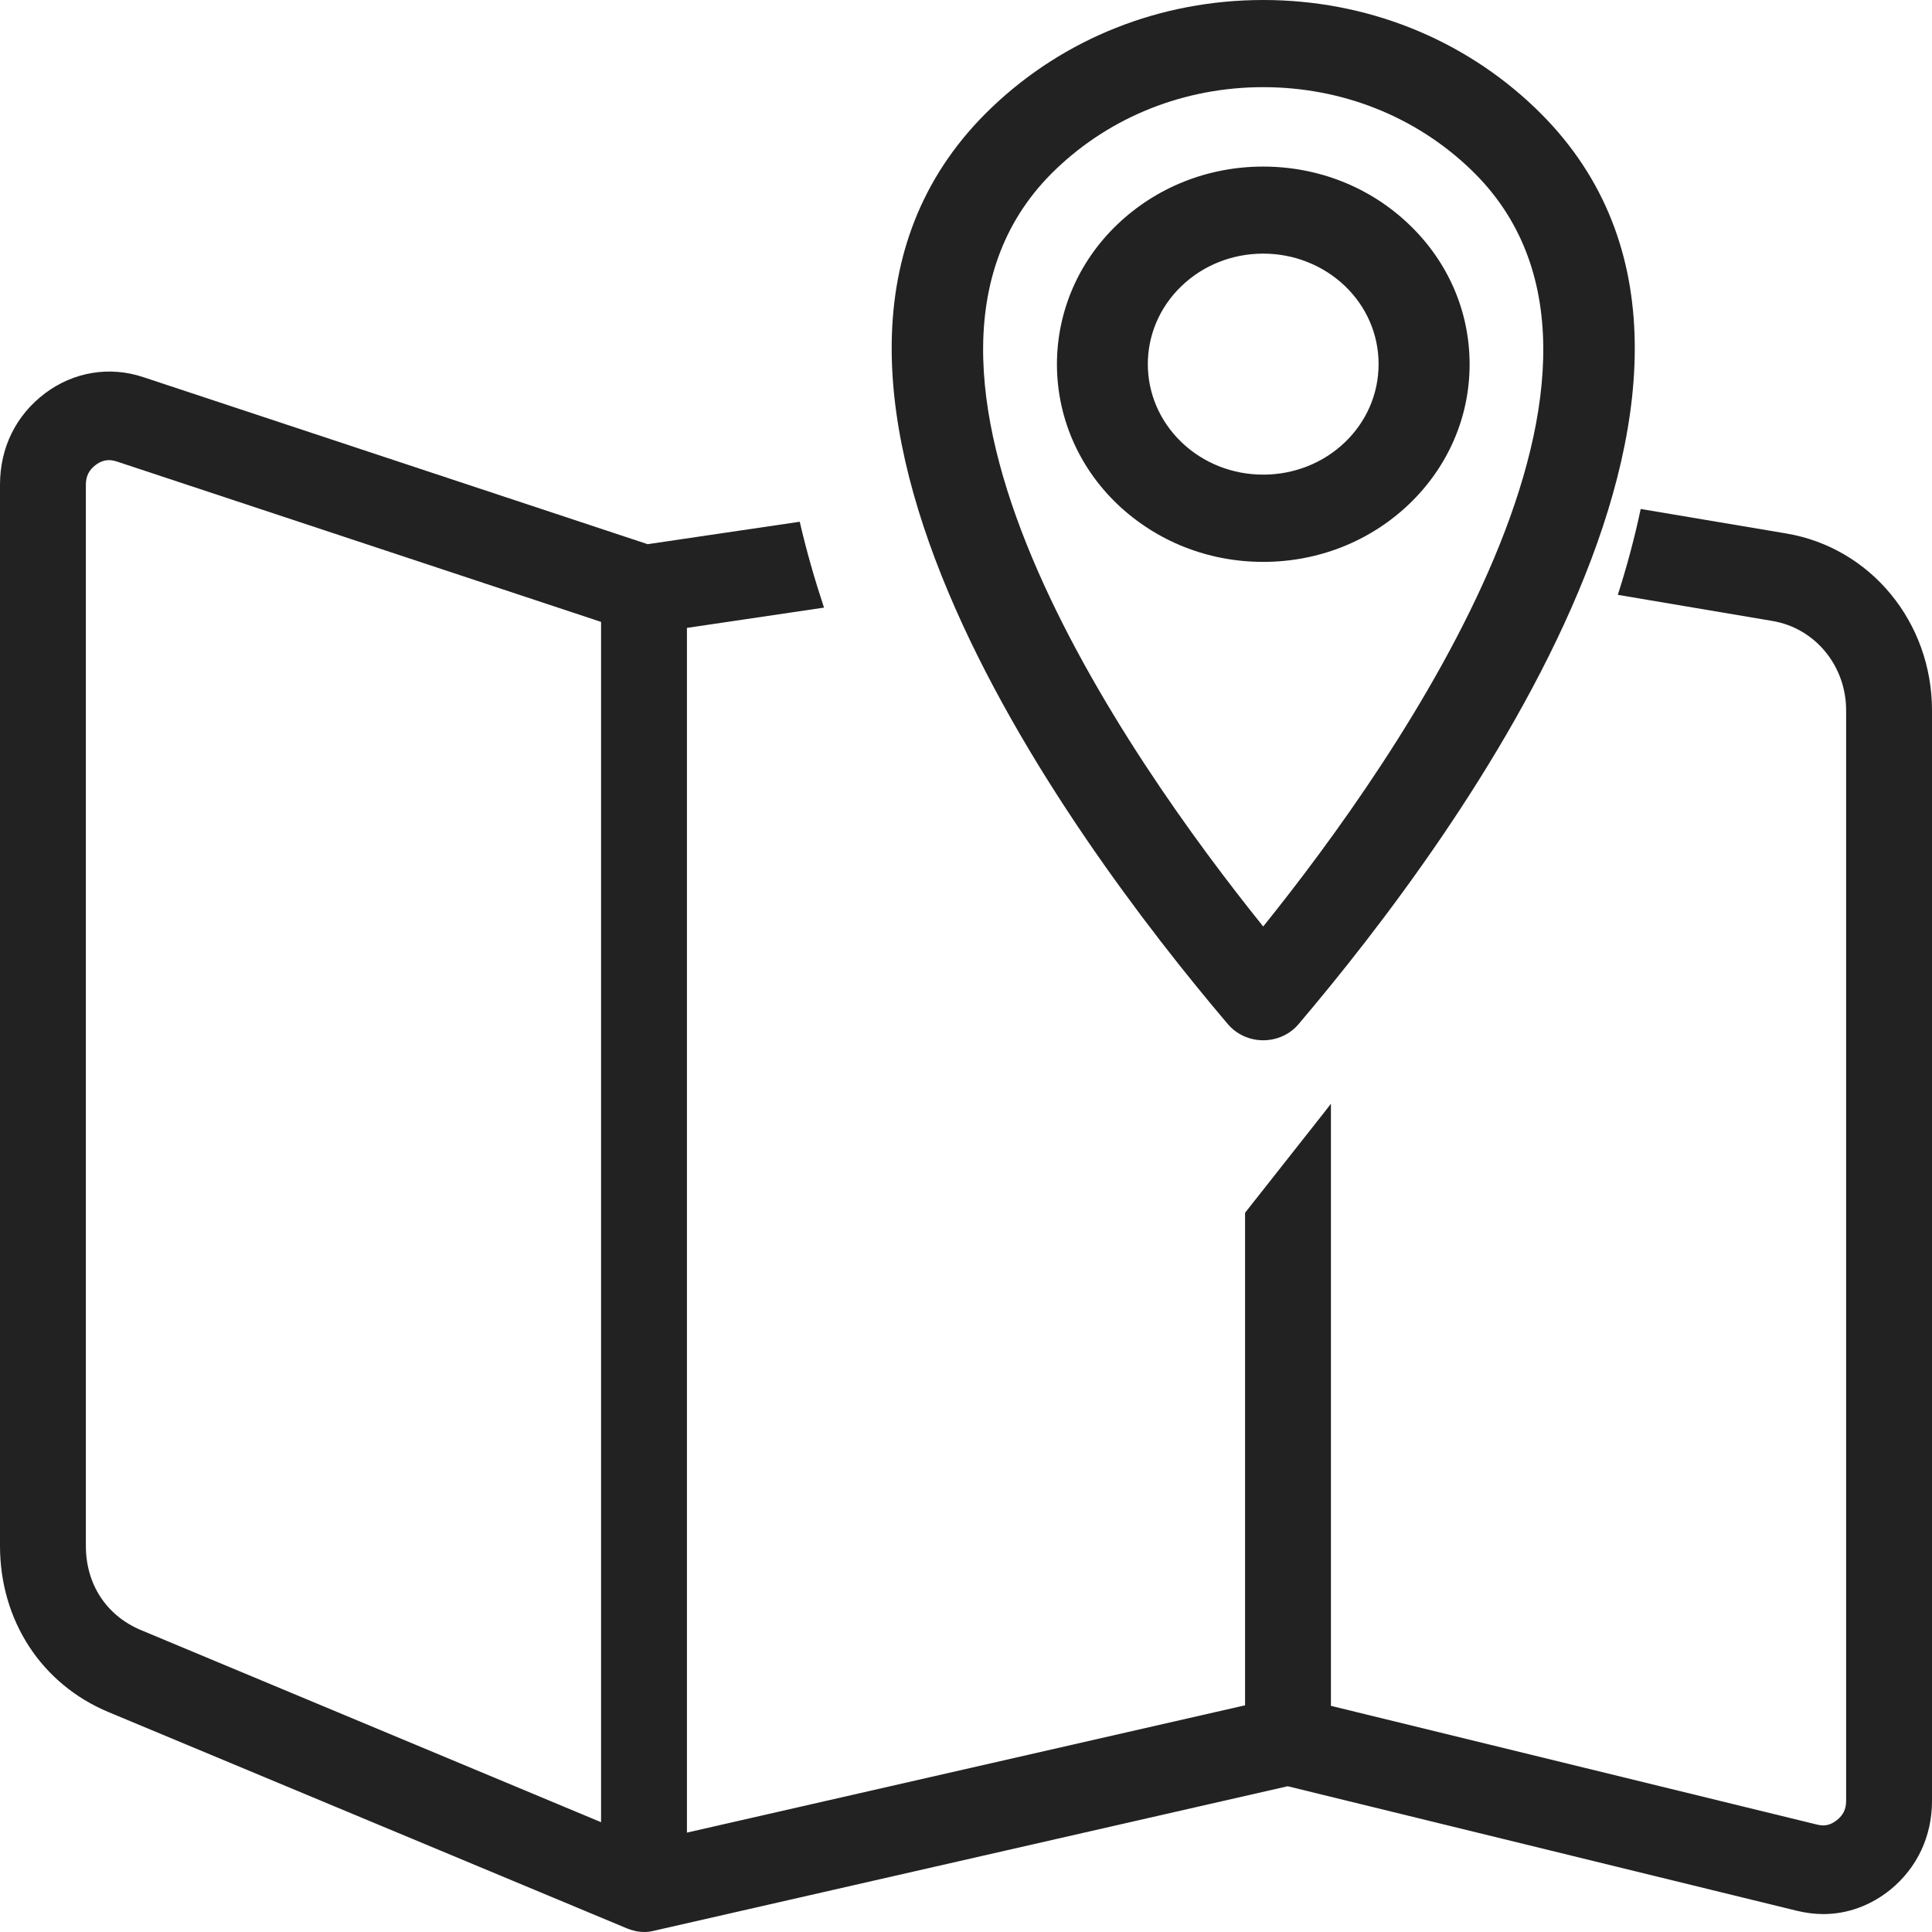
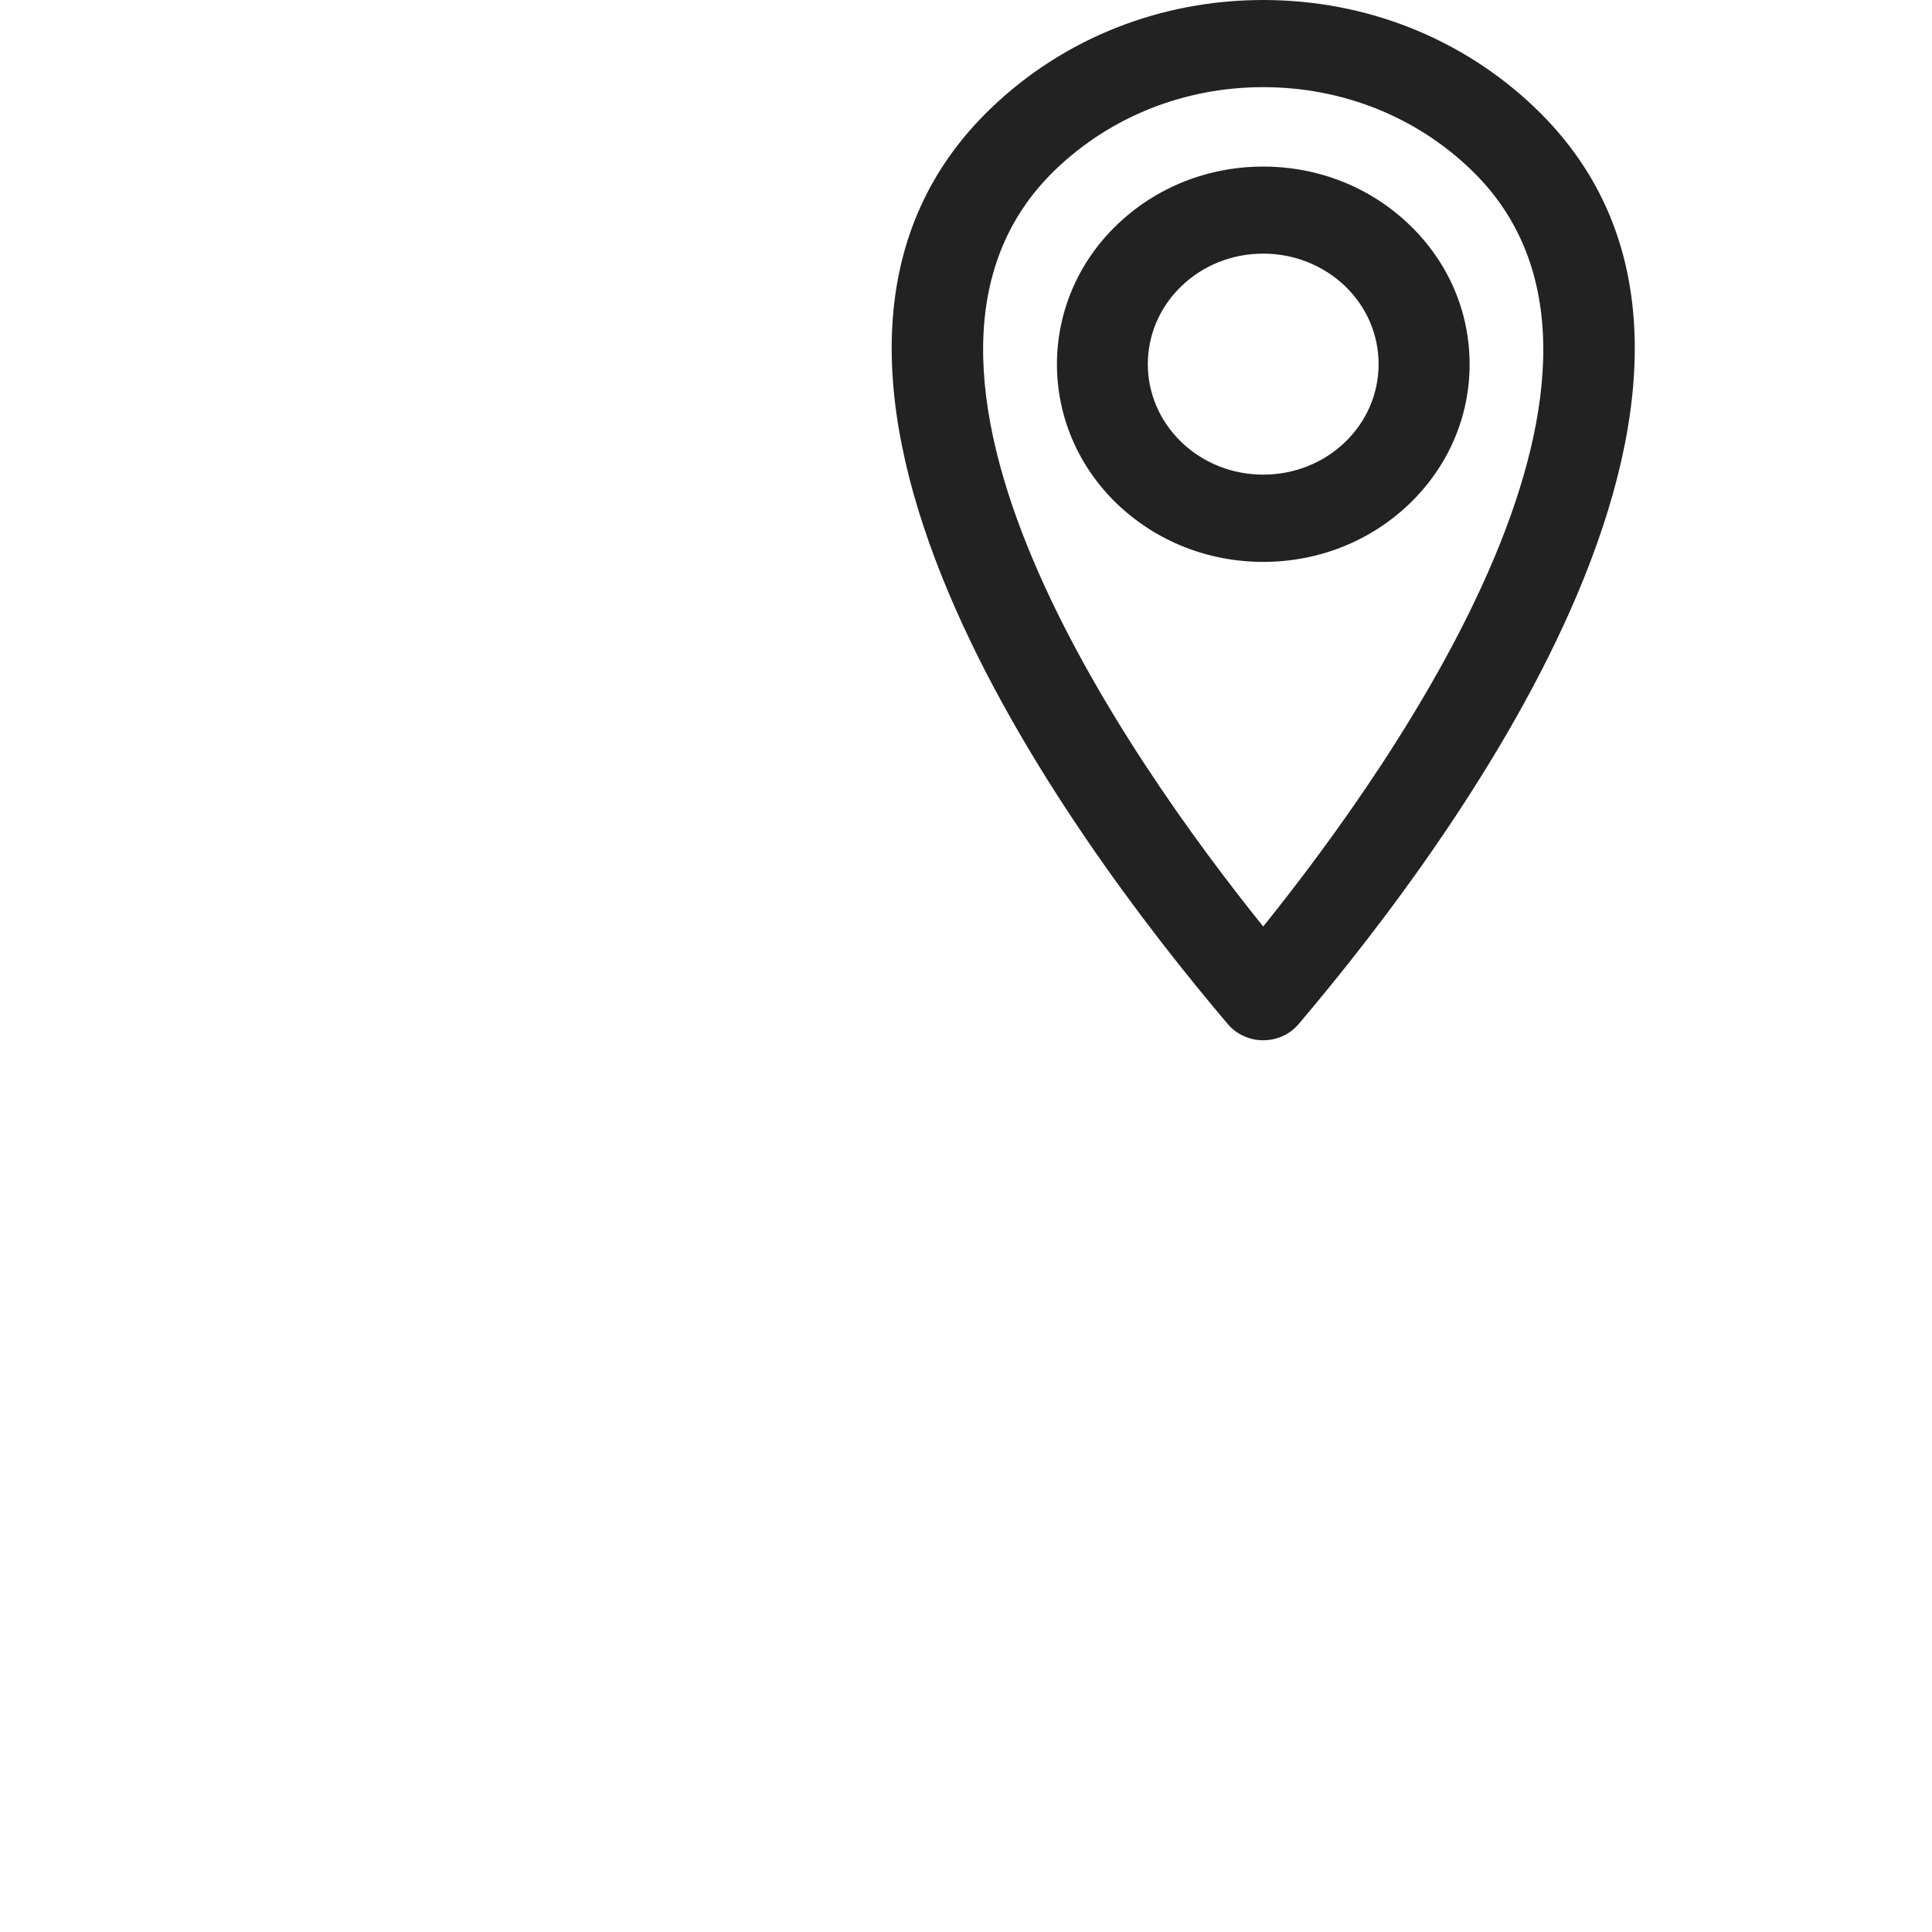
<svg xmlns="http://www.w3.org/2000/svg" width="18px" height="18px" viewBox="0 0 18 18" version="1.1">
  <defs />
  <g id="Search-Menu" stroke="none" stroke-width="1" fill="none" fill-rule="evenodd">
    <g id="Search-Menu---Front-Page" transform="translate(-474, -415)" fill="#222222">
      <g id="Content" transform="translate(0, -2)">
        <g id="Search-Copy" transform="translate(0, 263)">
          <g id="Suggetions" transform="translate(454, 130.69)">
            <g id="Sub-Menus">
              <g id="Page-1" transform="translate(20, 23.31)">
-                 <path d="M16.641,4.97 L15.286,4.742 C15.23,5.008 15.158,5.275 15.073,5.542 L16.511,5.785 C16.91,5.851 17.2,6.202 17.2,6.619 L17.2,16.778 C17.2,16.854 17.174,16.909 17.116,16.956 C17.073,16.99 17.032,17.007 16.985,17.007 C16.968,17.007 16.948,17.004 16.928,16.999 L12.4,15.893 L12.4,10.283 C12.366,10.327 12.331,10.373 12.298,10.414 L11.6,11.299 L11.6,15.888 L6.4,17.074 L6.4,5.85 L7.677,5.661 C7.59,5.398 7.513,5.13 7.451,4.861 L6.034,5.07 L1.333,3.513 C1.02,3.409 0.685,3.465 0.42,3.664 C0.149,3.868 0,4.17 0,4.516 L0,14.403 C0,15.098 0.387,15.692 1.013,15.952 L5.85,17.97 C5.852,17.971 5.855,17.971 5.857,17.972 C5.873,17.979 5.89,17.983 5.906,17.987 C5.914,17.989 5.921,17.991 5.928,17.993 C5.952,17.997 5.976,18 6,18 C6.029,18 6.057,17.997 6.086,17.99 L11.997,16.642 L16.744,17.803 C16.824,17.822 16.906,17.833 16.986,17.833 C17.214,17.833 17.43,17.753 17.613,17.605 C17.862,17.401 18,17.108 18,16.779 L18,6.619 C18,5.796 17.428,5.102 16.641,4.97 L16.641,4.97 Z M5.6,16.977 L1.313,15.187 C0.992,15.053 0.8,14.76 0.8,14.403 L0.8,4.516 C0.8,4.437 0.829,4.379 0.891,4.332 C0.931,4.302 0.972,4.287 1.016,4.287 C1.039,4.287 1.063,4.292 1.089,4.3 L5.6,5.794 L5.6,16.977 Z" id="Fill-1" />
                <path d="M11.769,9.692 L11.769,9.692 C11.641,9.692 11.521,9.637 11.44,9.542 C9.94,7.776 6.724,3.41 9.237,1.004 C9.914,0.356 10.813,0 11.769,0 C12.725,0 13.624,0.356 14.301,1.004 C16.815,3.411 13.598,7.777 12.098,9.542 C12.018,9.637 11.897,9.692 11.769,9.692 L11.769,9.692 Z M11.769,0.812 C11.04,0.812 10.352,1.083 9.836,1.578 C7.94,3.394 10.5,7.055 11.769,8.632 C13.038,7.055 15.598,3.395 13.702,1.578 C13.186,1.083 12.5,0.812 11.769,0.812 L11.769,0.812 Z M11.769,5.235 C11.255,5.235 10.773,5.043 10.409,4.696 C9.66,3.978 9.66,2.809 10.409,2.092 C10.773,1.744 11.255,1.552 11.769,1.552 C12.283,1.552 12.766,1.744 13.129,2.092 C13.492,2.439 13.692,2.902 13.692,3.394 C13.692,3.885 13.492,4.348 13.129,4.696 C12.766,5.043 12.283,5.235 11.769,5.235 L11.769,5.235 Z M11.769,2.363 C11.482,2.363 11.212,2.47 11.009,2.664 C10.589,3.066 10.589,3.719 11.009,4.121 C11.212,4.315 11.482,4.422 11.769,4.422 C12.056,4.422 12.327,4.315 12.53,4.121 C12.733,3.926 12.844,3.667 12.844,3.392 C12.844,3.118 12.733,2.859 12.53,2.664 C12.327,2.471 12.056,2.363 11.769,2.363 L11.769,2.363 Z" id="Fill-2" />
              </g>
            </g>
          </g>
        </g>
      </g>
    </g>
  </g>
</svg>